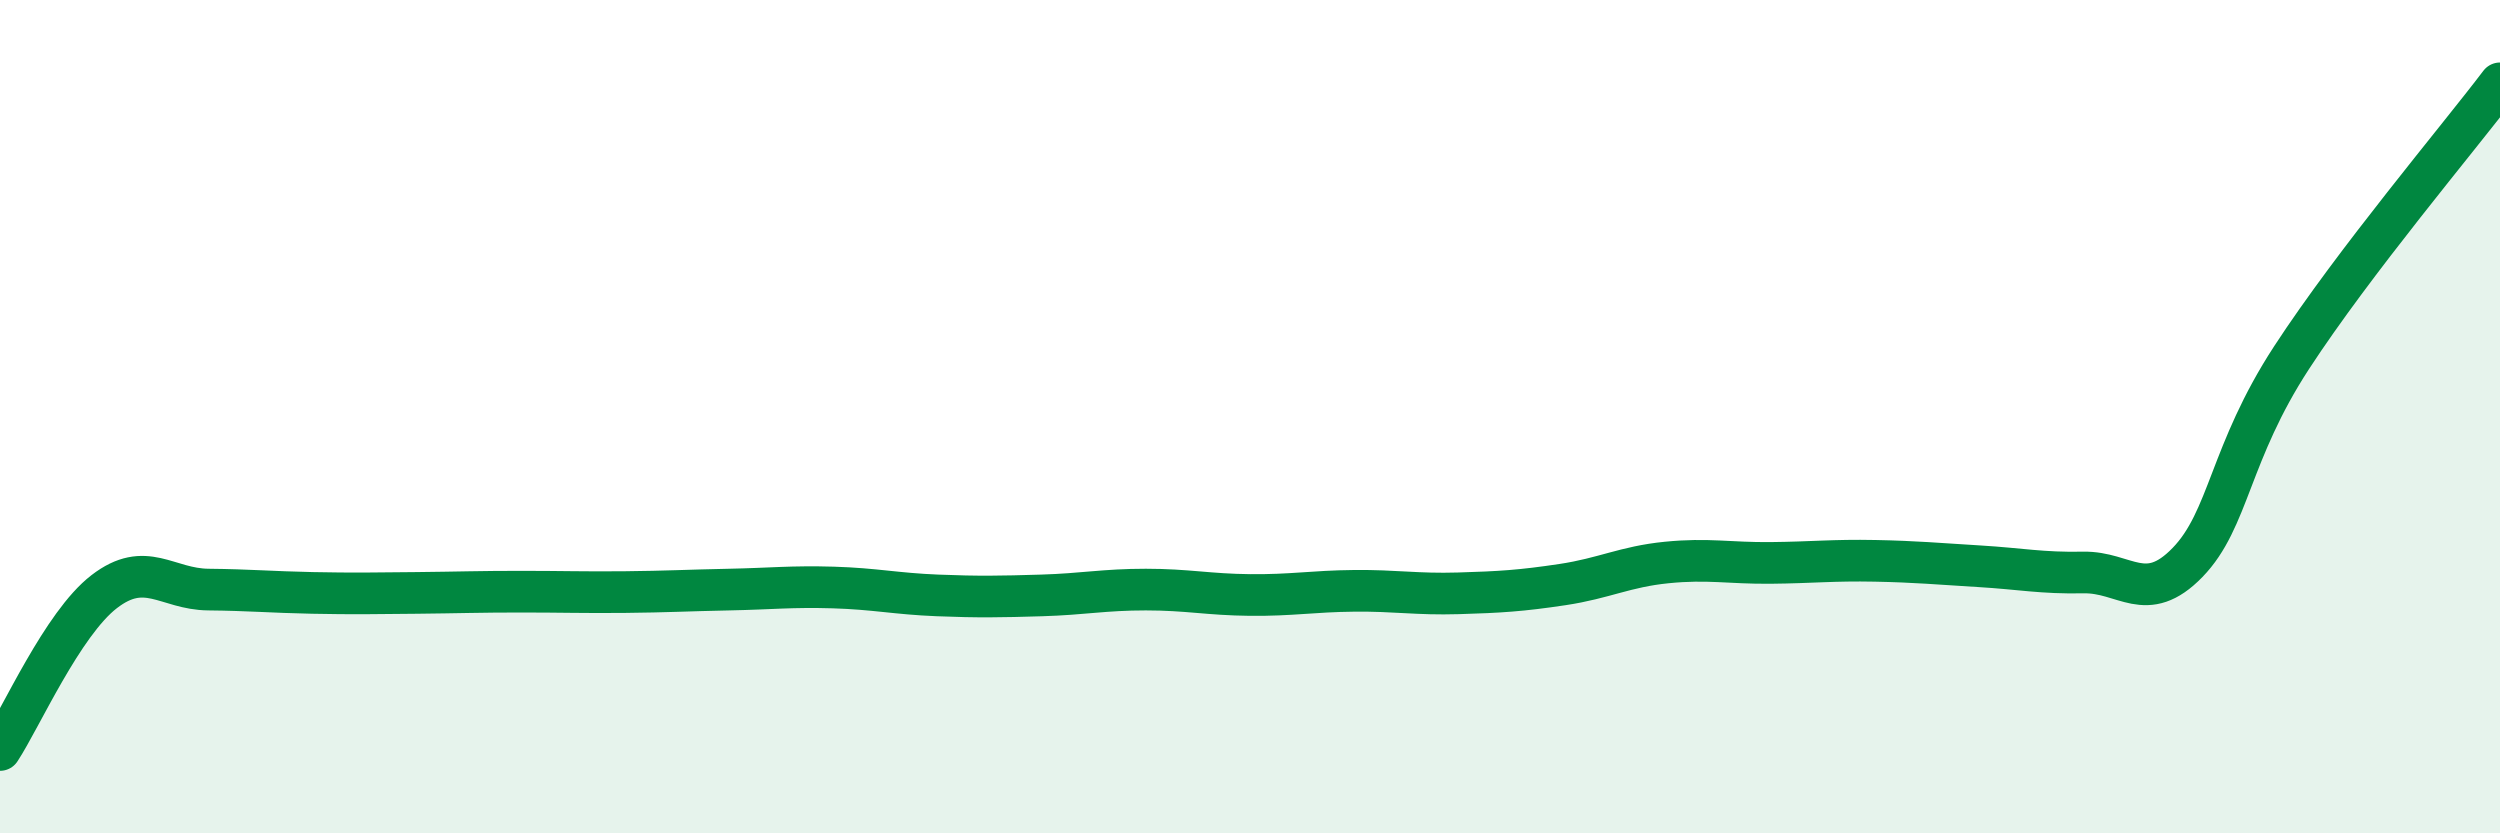
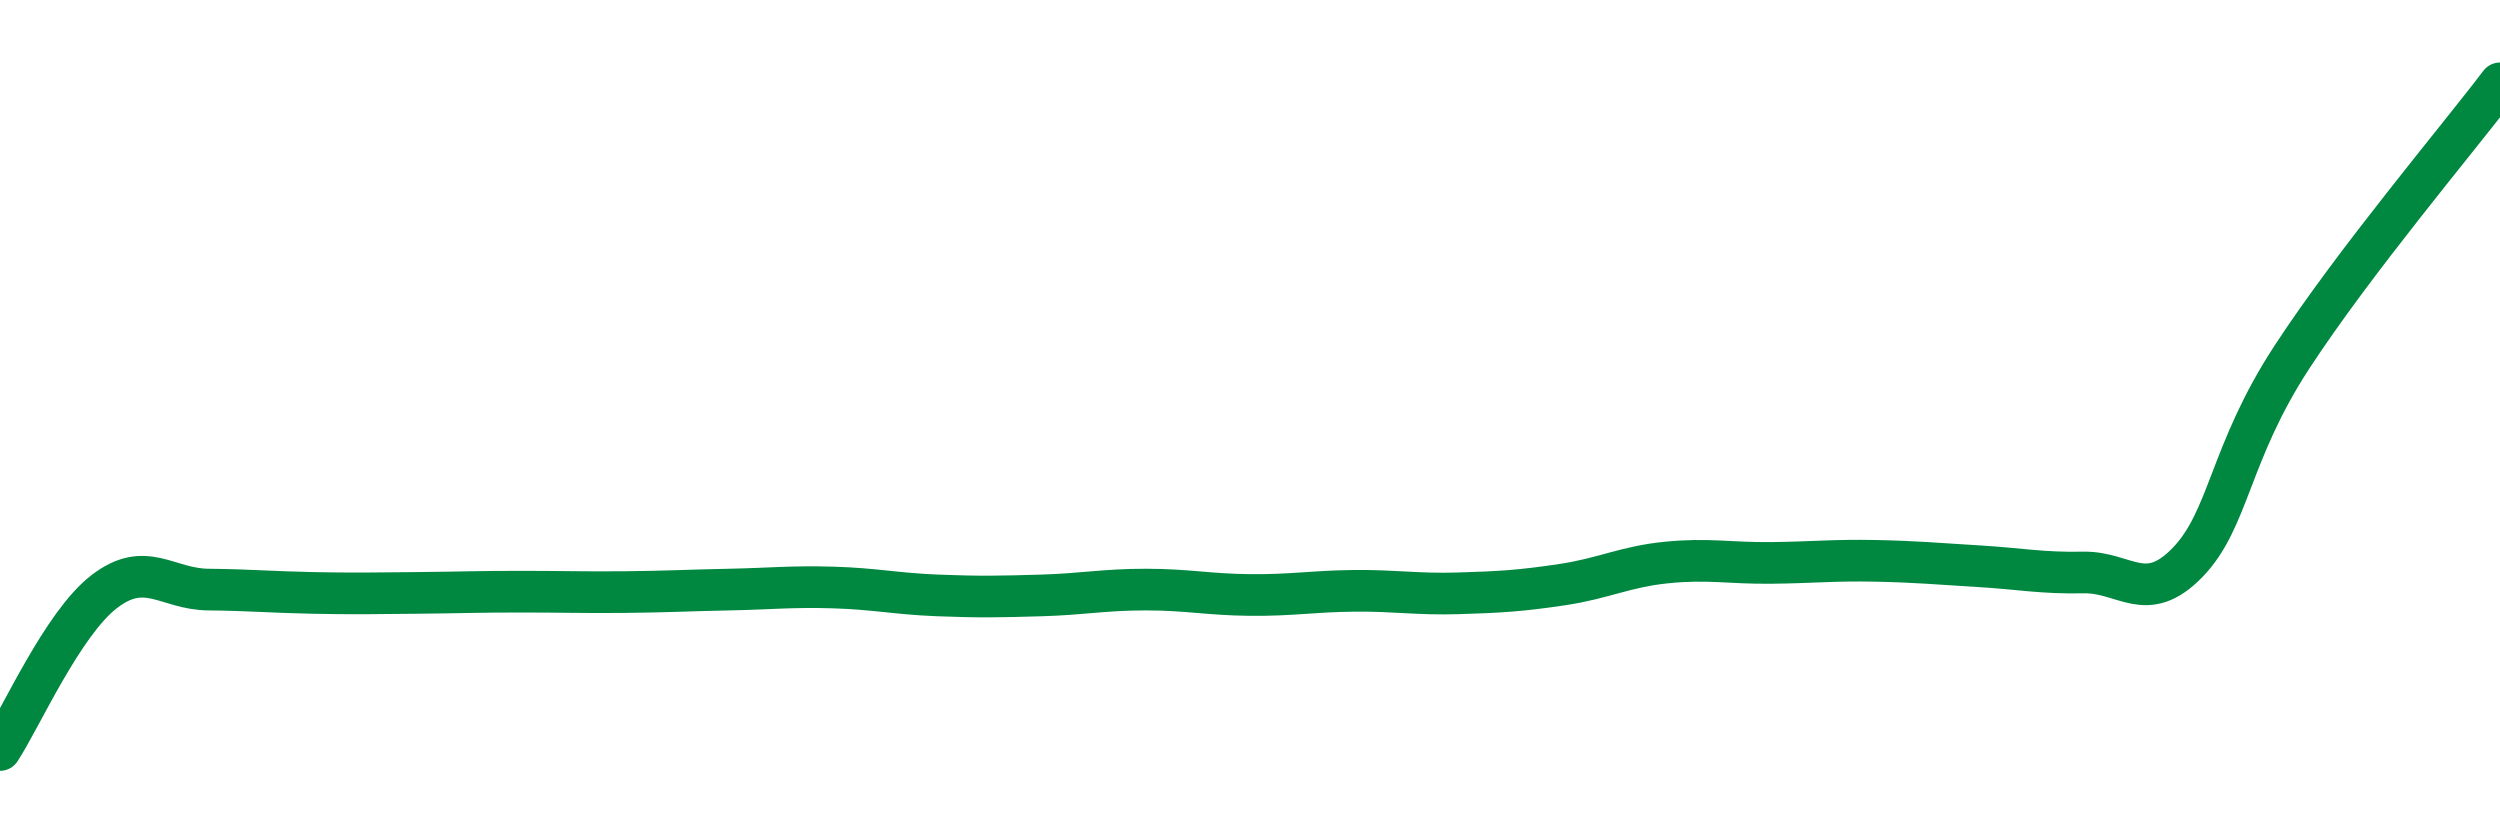
<svg xmlns="http://www.w3.org/2000/svg" width="60" height="20" viewBox="0 0 60 20">
-   <path d="M 0,18 C 0.5,17.24 1.5,14.97 2.5,14.2 C 3.5,13.43 4,14.14 5,14.15 C 6,14.16 6.5,14.21 7.5,14.23 C 8.5,14.25 9,14.24 10,14.23 C 11,14.22 11.5,14.2 12.5,14.2 C 13.5,14.2 14,14.22 15,14.21 C 16,14.2 16.5,14.17 17.5,14.15 C 18.5,14.13 19,14.07 20,14.1 C 21,14.13 21.5,14.25 22.5,14.29 C 23.5,14.33 24,14.32 25,14.29 C 26,14.26 26.5,14.15 27.5,14.15 C 28.5,14.15 29,14.27 30,14.28 C 31,14.29 31.5,14.19 32.5,14.18 C 33.5,14.17 34,14.27 35,14.24 C 36,14.21 36.5,14.18 37.5,14.03 C 38.5,13.88 39,13.6 40,13.5 C 41,13.4 41.5,13.52 42.5,13.51 C 43.5,13.5 44,13.44 45,13.46 C 46,13.48 46.5,13.53 47.5,13.59 C 48.5,13.65 49,13.76 50,13.74 C 51,13.72 51.5,14.53 52.5,13.5 C 53.5,12.47 53.5,10.88 55,8.58 C 56.5,6.28 59,3.32 60,2L60 20L0 20Z" fill="#008740" opacity="0.1" stroke-linecap="round" stroke-linejoin="round" />
  <path d="M 0,18 C 0.5,17.24 1.5,14.97 2.5,14.2 C 3.5,13.43 4,14.14 5,14.15 C 6,14.16 6.5,14.21 7.5,14.23 C 8.5,14.25 9,14.24 10,14.23 C 11,14.22 11.5,14.2 12.5,14.2 C 13.5,14.2 14,14.22 15,14.21 C 16,14.2 16.5,14.17 17.5,14.15 C 18.5,14.13 19,14.07 20,14.1 C 21,14.13 21.5,14.25 22.5,14.29 C 23.5,14.33 24,14.32 25,14.29 C 26,14.26 26.5,14.15 27.5,14.15 C 28.5,14.15 29,14.27 30,14.28 C 31,14.29 31.5,14.19 32.5,14.18 C 33.5,14.17 34,14.27 35,14.24 C 36,14.21 36.5,14.18 37.5,14.03 C 38.5,13.88 39,13.6 40,13.5 C 41,13.4 41.5,13.52 42.5,13.51 C 43.5,13.5 44,13.44 45,13.46 C 46,13.48 46.5,13.53 47.5,13.59 C 48.5,13.65 49,13.76 50,13.74 C 51,13.72 51.5,14.53 52.5,13.5 C 53.5,12.47 53.5,10.88 55,8.58 C 56.5,6.28 59,3.32 60,2" stroke="#008740" stroke-width="1" fill="none" stroke-linecap="round" stroke-linejoin="round" />
</svg>